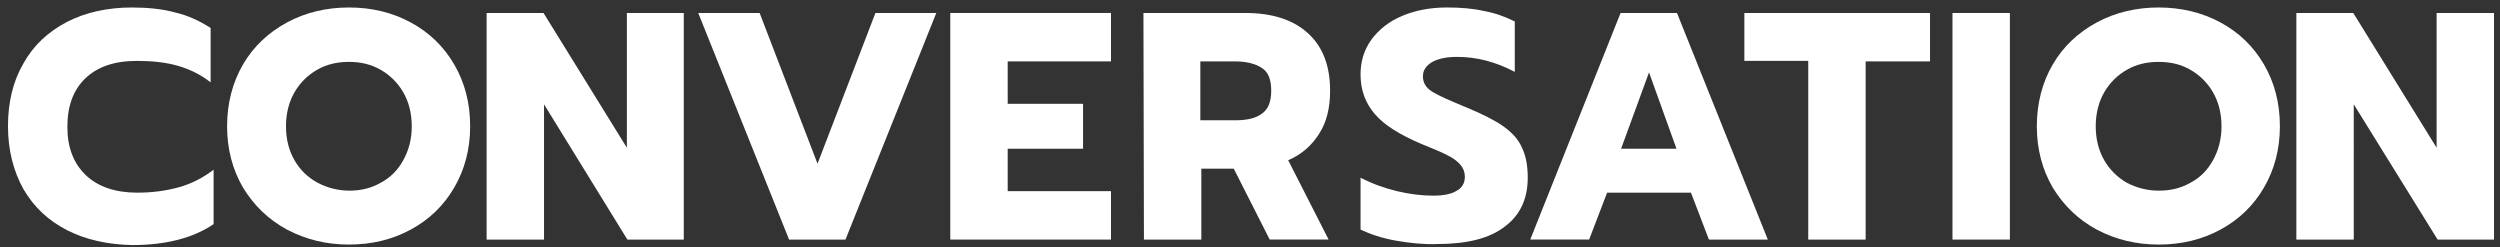
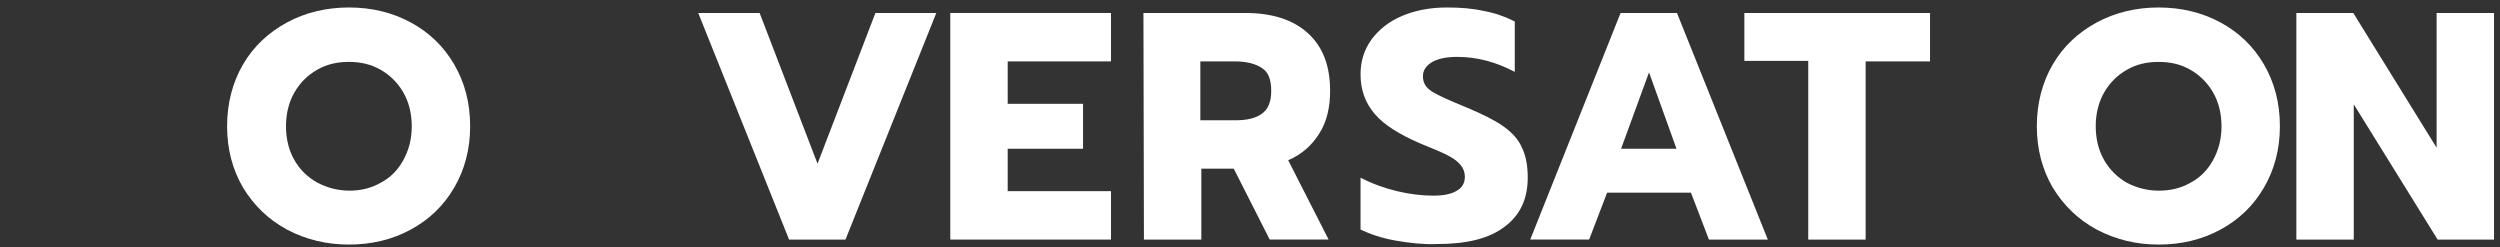
<svg xmlns="http://www.w3.org/2000/svg" version="1.1" id="レイヤー_1" x="0px" y="0px" viewBox="0 0 500.9 49.5" style="enable-background:new 0 0 500.9 49.5;" xml:space="preserve">
  <rect x="0" y="0" width="500.9" height="49.5" fill="#333333" stroke="none" />
  <style type="text/css">
	.st0{fill:#FFFFFF;}
</style>
-   <path class="st0" d="M13.4,46.1c-3.7-1.9-6.6-4.6-8.7-8.2c-2-3.6-3.1-7.8-3.1-12.6s1-9,3.1-12.6c2-3.6,4.9-6.3,8.7-8.3  c3.7-1.9,8.1-2.9,13-2.9c3.2,0,6.2,0.3,8.7,1c2.6,0.6,4.9,1.7,7.1,3.1v10.9c-1.9-1.5-4.1-2.6-6.5-3.3s-5.2-1-8.3-1  c-4.5,0-7.9,1.2-10.3,3.5s-3.6,5.5-3.6,9.7c0,4.1,1.2,7.3,3.7,9.7c2.4,2.3,5.9,3.5,10.3,3.5c3.1,0,5.9-0.4,8.4-1.1  c2.5-0.7,4.8-1.9,6.9-3.5v10.9c-4.1,2.8-9.6,4.2-16.3,4.2C21.5,49,17.1,48,13.4,46.1z" />
  <path class="st0" d="M57.5,46c-3.7-2-6.6-4.8-8.8-8.4c-2.1-3.6-3.2-7.7-3.2-12.3s1.1-8.8,3.2-12.4c2.1-3.6,5.1-6.4,8.8-8.4  s7.9-3,12.4-3c4.6,0,8.7,1,12.4,3c3.7,2,6.6,4.8,8.7,8.4s3.2,7.7,3.2,12.4c0,4.6-1.1,8.7-3.2,12.3S86,44,82.3,46s-7.8,3-12.4,3  C65.4,49,61.3,48,57.5,46z M76.3,36.6c1.9-1,3.4-2.5,4.5-4.5s1.7-4.2,1.7-6.8s-0.6-4.9-1.7-6.8s-2.6-3.4-4.5-4.5s-4-1.6-6.4-1.6  s-4.5,0.5-6.4,1.6s-3.4,2.6-4.5,4.5s-1.7,4.2-1.7,6.8s0.6,4.9,1.7,6.8c1.1,1.9,2.6,3.4,4.6,4.5c1.9,1,4.1,1.6,6.4,1.6  C72.3,38.2,74.4,37.7,76.3,36.6z" />
-   <path class="st0" d="M97.5,2.6h11.4l16.7,27v-27H137V48h-11.3L109,20.9V48H97.5V2.6z" />
  <path class="st0" d="M139.9,2.6h12.3l11.6,30.2l11.6-30.2h12.2L169.4,48h-11.3L139.9,2.6z" />
  <path class="st0" d="M190.4,2.6h32.2v9.7h-20.7v8.5H217v9h-15.1v8.5h20.7V48h-32.2V2.6z" />
  <path class="st0" d="M229.1,2.6h20.4c5.3,0,9.5,1.3,12.5,4s4.5,6.5,4.5,11.6c0,3.4-0.7,6.3-2.2,8.6c-1.5,2.4-3.6,4.2-6.2,5.3  l8.1,15.9h-11.8l-7.2-14.2h-6.5V48h-11.5L229.1,2.6L229.1,2.6z M247.5,24.1c2.3,0,4.1-0.4,5.3-1.3c1.3-0.9,1.9-2.4,1.9-4.6  c0-2.3-0.6-3.8-1.9-4.6c-1.2-0.8-3-1.3-5.4-1.3h-6.9v11.8H247.5z" />
  <path class="st0" d="M279.6,48.2c-2.8-0.5-5.1-1.3-7-2.2V35.6c2.3,1.2,4.8,2.1,7.3,2.7c2.5,0.6,5,0.9,7.2,0.9c2.1,0,3.7-0.3,4.8-1  c1.1-0.6,1.6-1.6,1.6-2.8c0-0.9-0.3-1.7-0.9-2.4s-1.4-1.3-2.6-1.9c-1.1-0.6-2.9-1.3-5.3-2.3c-4.2-1.8-7.3-3.7-9.2-5.9  c-1.9-2.2-2.9-4.8-2.9-8c0-2.6,0.7-4.9,2.2-7c1.5-2,3.5-3.6,6.1-4.7s5.6-1.7,9-1.7c2.8,0,5.2,0.2,7.4,0.7c2.2,0.4,4.2,1.1,6.2,2.1  v10.1c-3.8-2-7.6-3-11.5-3c-2.1,0-3.7,0.3-5,1c-1.2,0.7-1.9,1.6-1.9,2.9s0.6,2.3,1.9,3.1c1.3,0.8,3.6,1.8,7,3.2  c3.1,1.3,5.5,2.5,7.2,3.7s3,2.6,3.7,4.2c0.8,1.6,1.2,3.6,1.2,6.1c0,4.2-1.5,7.5-4.6,9.8c-3.1,2.4-7.6,3.5-13.7,3.5  C285.3,49,282.4,48.7,279.6,48.2z" />
  <path class="st0" d="M324.7,2.6H336L354.2,48h-11.8l-3.6-9.4H322l-3.6,9.4h-11.8L324.7,2.6z M335.9,29.8l-5.5-15.3l-5.6,15.3H335.9z  " />
  <path class="st0" d="M362.3,12.2h-12.8V2.6h37.2v9.7h-12.9V48h-11.5L362.3,12.2L362.3,12.2z" />
-   <path class="st0" d="M391.2,2.6h11.5V48h-11.5V2.6z" />
+   <path class="st0" d="M391.2,2.6h11.5V48V2.6z" />
  <path class="st0" d="M420.1,46c-3.7-2-6.6-4.8-8.8-8.4c-2.1-3.6-3.2-7.7-3.2-12.3s1.1-8.8,3.2-12.4s5.1-6.4,8.8-8.4  c3.7-2,7.9-3,12.4-3s8.7,1,12.4,3s6.6,4.8,8.7,8.4s3.2,7.7,3.2,12.4c0,4.6-1.1,8.7-3.2,12.3s-5,6.4-8.7,8.4s-7.8,3-12.4,3  C428,49,423.9,48,420.1,46z M438.9,36.6c1.9-1,3.4-2.5,4.5-4.5s1.7-4.2,1.7-6.8s-0.6-4.9-1.7-6.8s-2.6-3.4-4.5-4.5s-4-1.6-6.4-1.6  s-4.5,0.5-6.4,1.6s-3.4,2.6-4.5,4.5s-1.7,4.2-1.7,6.8s0.6,4.9,1.7,6.8c1.1,1.9,2.6,3.4,4.5,4.5c1.9,1,4.1,1.6,6.4,1.6  C434.9,38.2,437,37.7,438.9,36.6z" />
  <path class="st0" d="M460.1,2.6h11.4l16.7,27v-27h11.5V48h-11.3l-16.8-27.1V48h-11.5L460.1,2.6L460.1,2.6z" />
</svg>